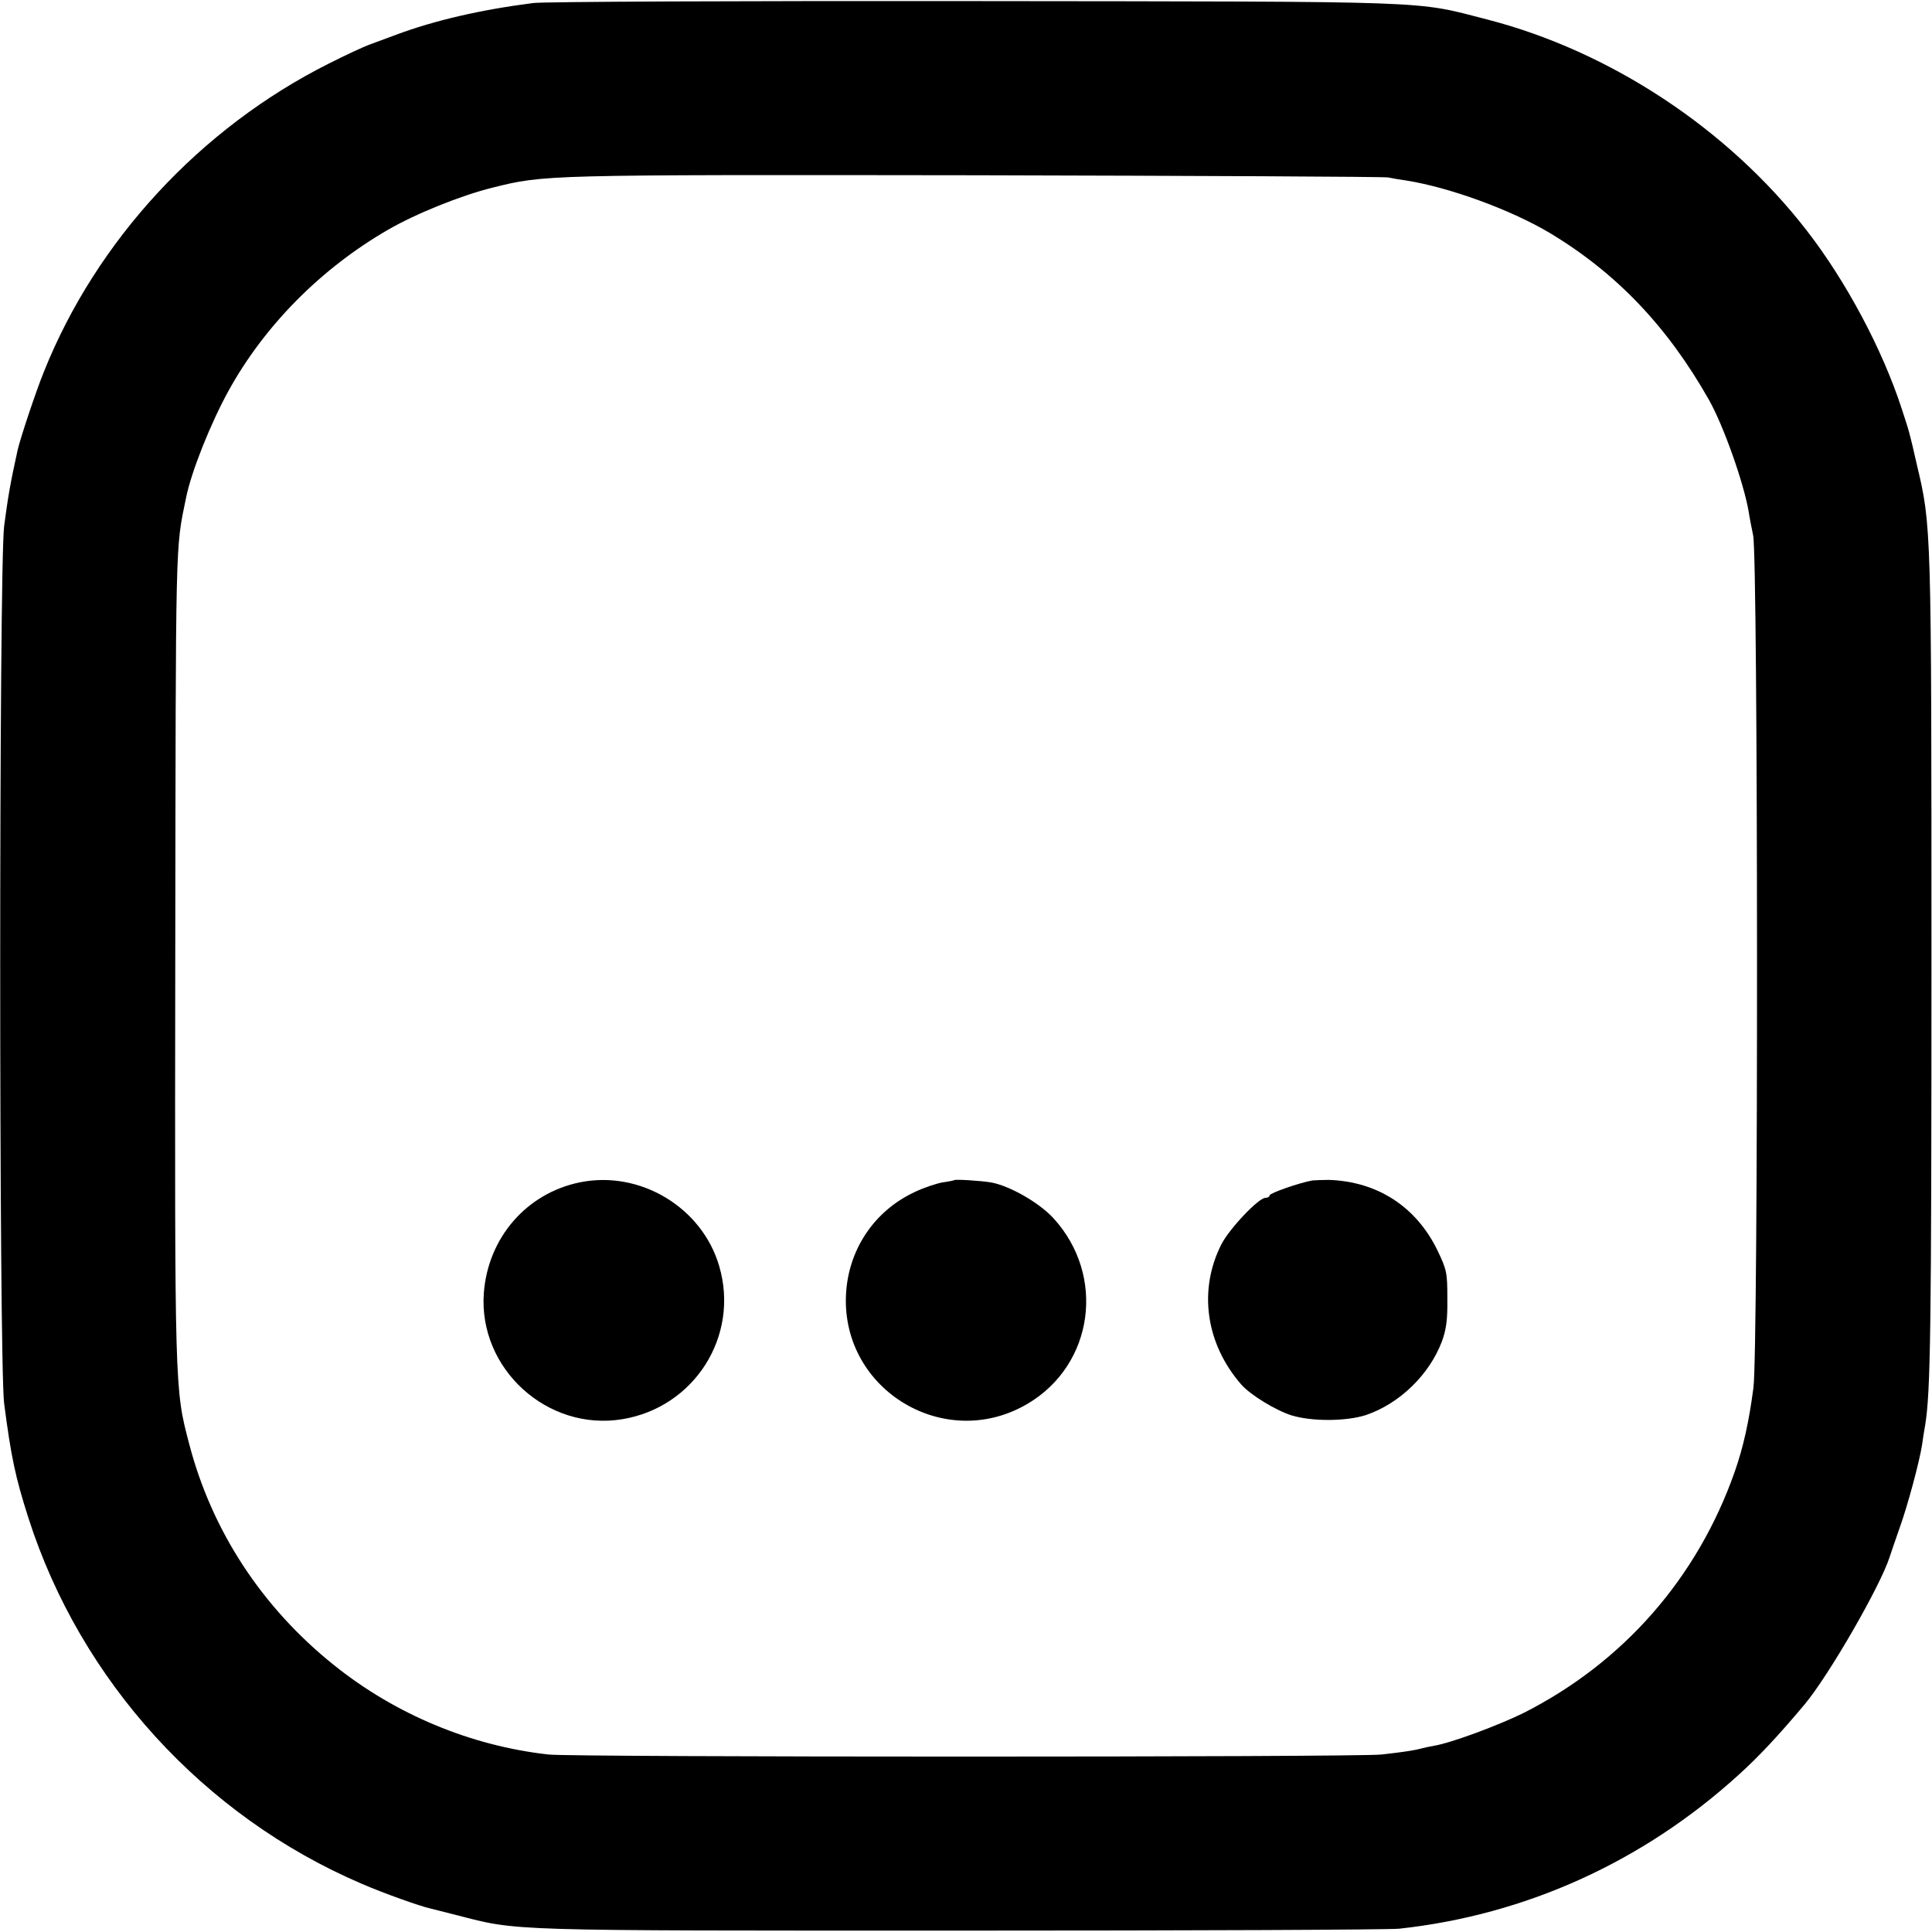
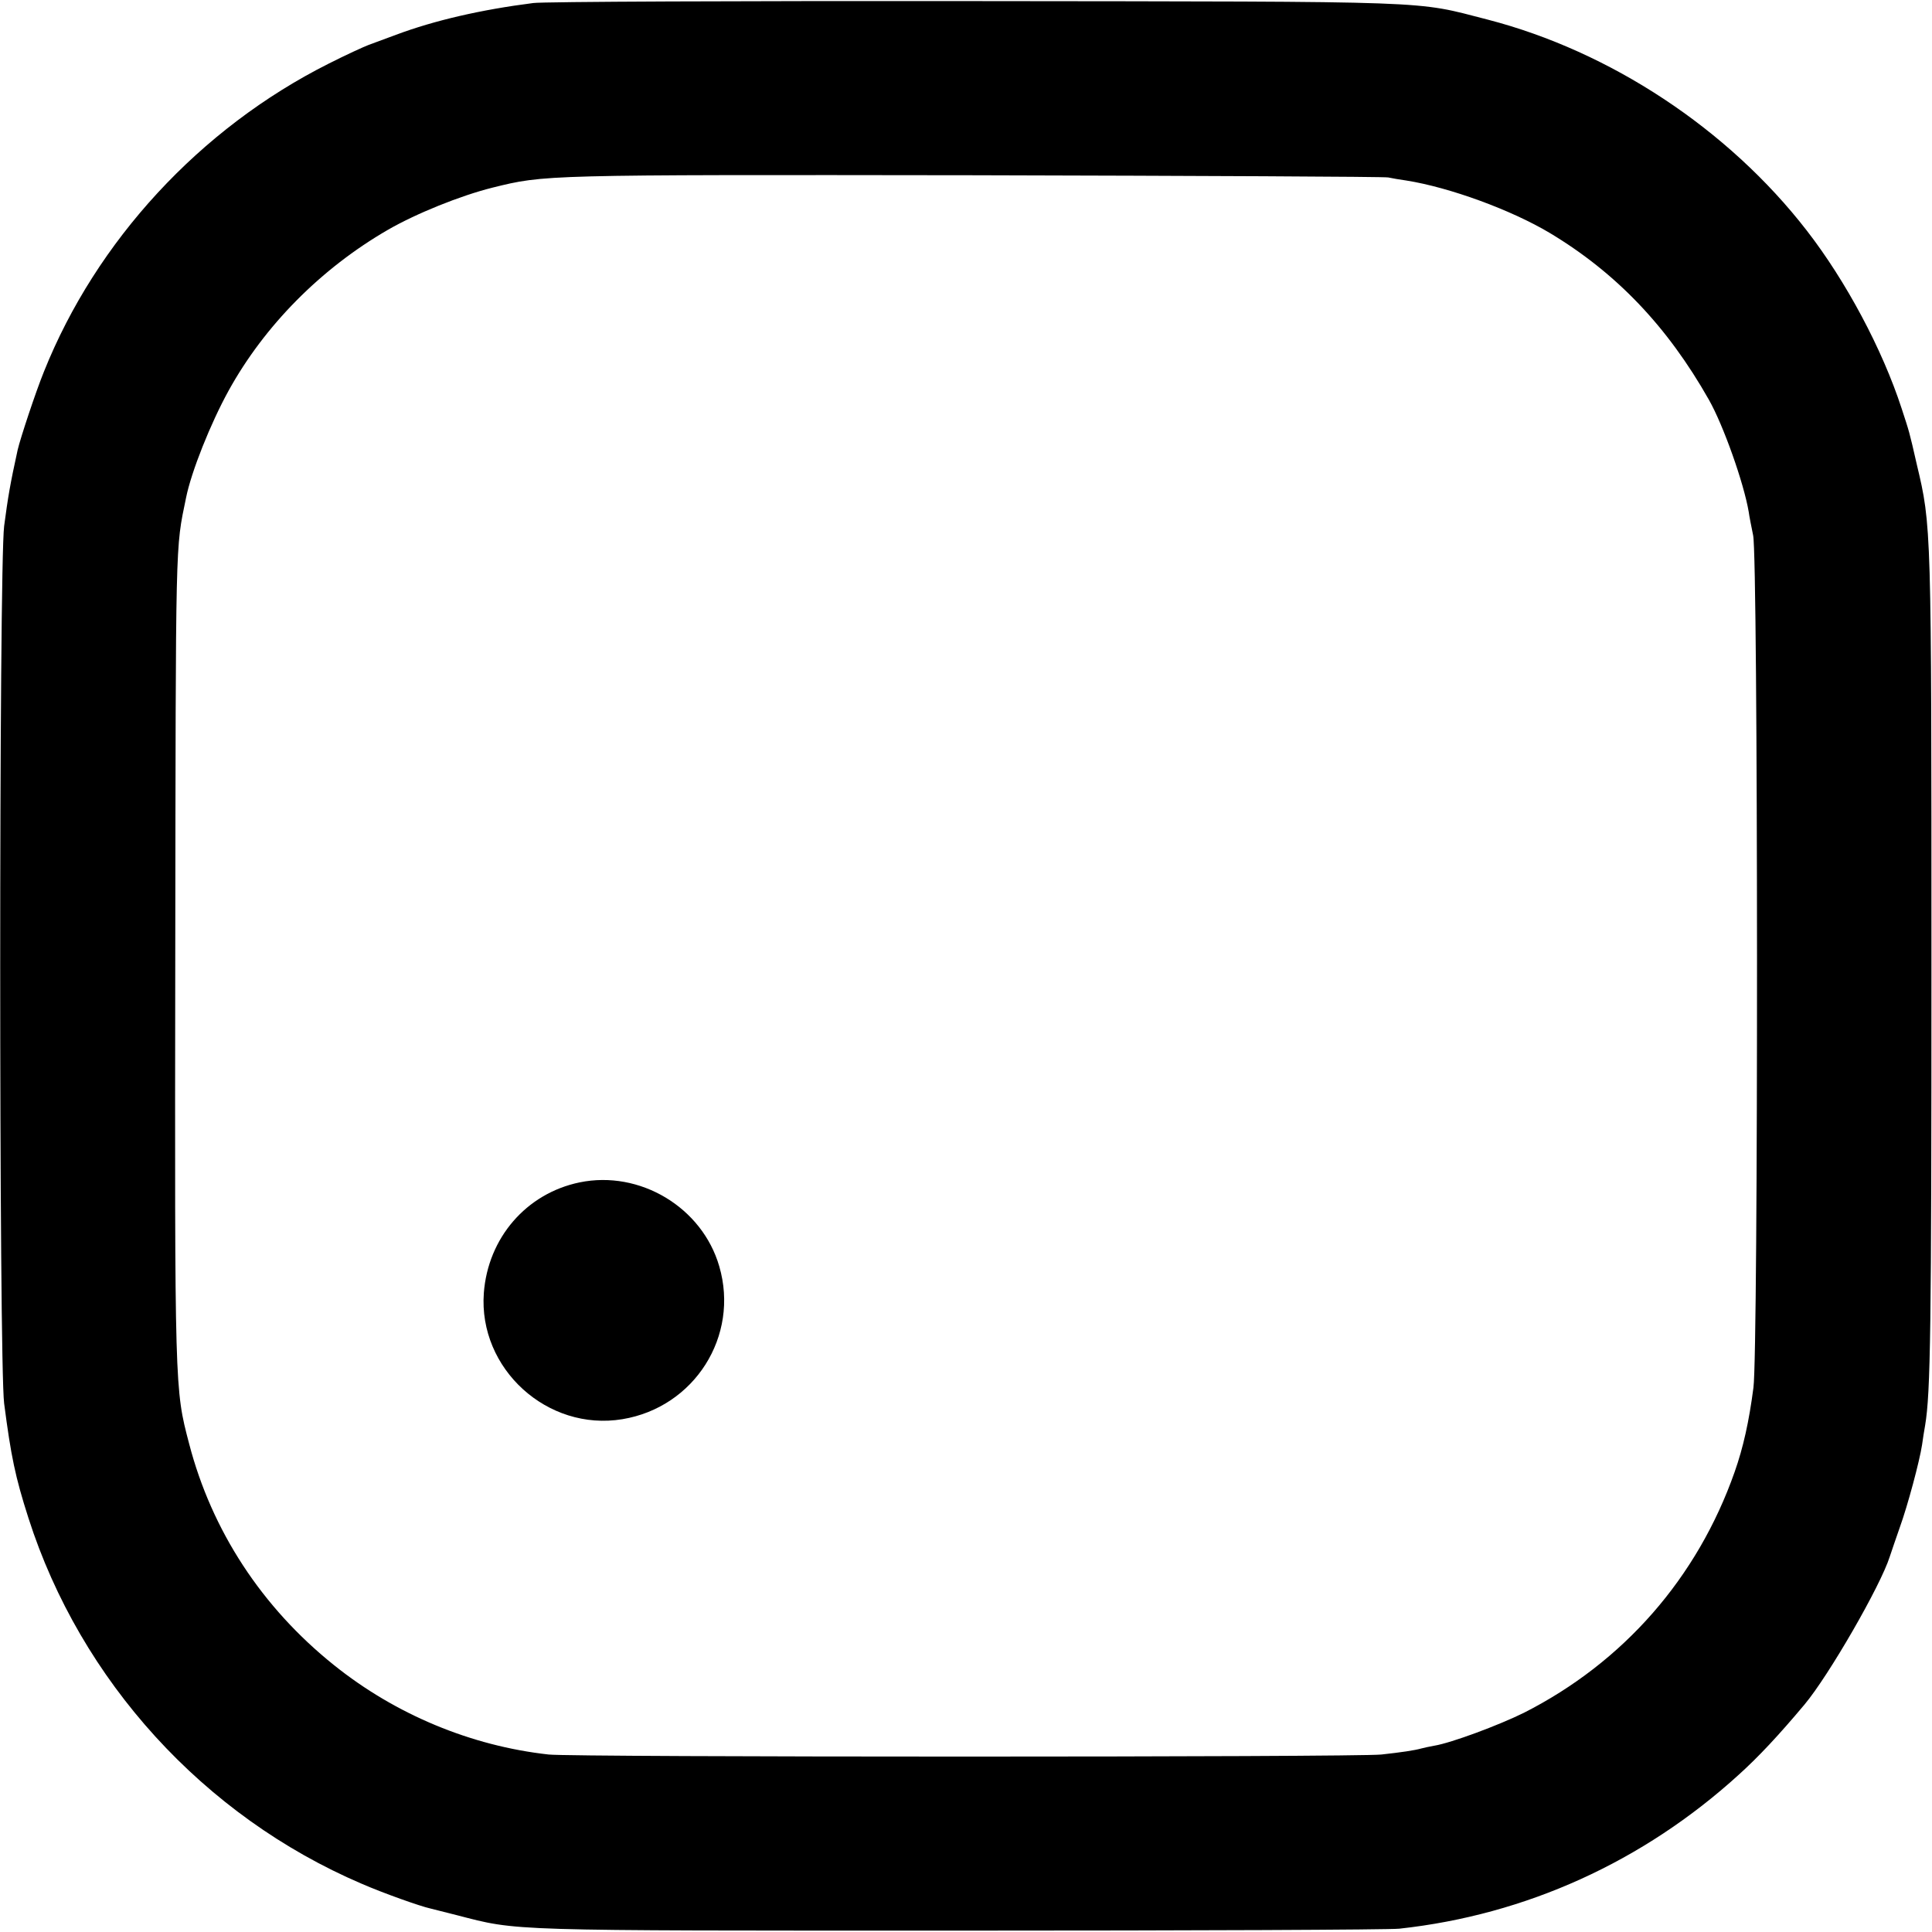
<svg xmlns="http://www.w3.org/2000/svg" version="1.0" width="700pt" height="700pt" viewBox="0 0 700 700" preserveAspectRatio="xMidYMid meet">
  <g transform="translate(0,700) scale(0.1,-0.1)" fill="#000000" stroke="none">
-     <path d="M1932 6989 c-189 -24 -358 -63 -497 -115 -38 -14 -83 -31 -100 -37 -16 -6 -82 -36 -145 -68 -465 -234 -841 -641 -1031 -1116 -30 -74 -85 -240 -95 -283 -27 -123 -35 -170 -49 -276 -19 -154 -19 -3027 0 -3179 25 -192 40 -265 88 -415 189 -590 635 -1080 1207 -1325 78 -34 213 -82 250 -90 8 -2 51 -13 95 -24 225 -58 165 -56 1825 -56 839 0 1554 3 1590 7 459 50 884 243 1230 558 71 64 144 142 238 254 88 105 276 431 309 536 6 19 23 67 36 105 29 80 72 241 81 300 3 22 8 54 11 70 20 119 23 348 23 1670 0 1592 0 1589 -53 1812 -28 123 -27 117 -55 203 -70 215 -202 462 -344 645 -285 368 -712 649 -1156 764 -269 69 -161 65 -1860 67 -844 1 -1563 -2 -1598 -7z m3098 -632 c14 -3 43 -8 65 -11 158 -25 381 -107 520 -190 240 -144 426 -338 577 -605 52 -92 126 -300 144 -406 2 -16 10 -55 16 -85 18 -86 19 -2959 1 -3088 -16 -123 -37 -217 -68 -305 -135 -384 -403 -690 -764 -873 -91 -45 -263 -109 -324 -119 -18 -3 -39 -8 -47 -10 -25 -7 -72 -14 -145 -22 -91 -10 -2929 -10 -3017 0 -281 31 -555 145 -778 324 -261 209 -443 487 -525 803 -52 198 -52 192 -50 1768 2 1531 0 1469 39 1658 19 95 89 270 154 388 130 236 335 443 577 583 102 59 263 124 379 153 190 47 180 47 1746 45 811 -2 1486 -5 1500 -8z" />
+     <path d="M1932 6989 c-189 -24 -358 -63 -497 -115 -38 -14 -83 -31 -100 -37 -16 -6 -82 -36 -145 -68 -465 -234 -841 -641 -1031 -1116 -30 -74 -85 -240 -95 -283 -27 -123 -35 -170 -49 -276 -19 -154 -19 -3027 0 -3179 25 -192 40 -265 88 -415 189 -590 635 -1080 1207 -1325 78 -34 213 -82 250 -90 8 -2 51 -13 95 -24 225 -58 165 -56 1825 -56 839 0 1554 3 1590 7 459 50 884 243 1230 558 71 64 144 142 238 254 88 105 276 431 309 536 6 19 23 67 36 105 29 80 72 241 81 300 3 22 8 54 11 70 20 119 23 348 23 1670 0 1592 0 1589 -53 1812 -28 123 -27 117 -55 203 -70 215 -202 462 -344 645 -285 368 -712 649 -1156 764 -269 69 -161 65 -1860 67 -844 1 -1563 -2 -1598 -7m3098 -632 c14 -3 43 -8 65 -11 158 -25 381 -107 520 -190 240 -144 426 -338 577 -605 52 -92 126 -300 144 -406 2 -16 10 -55 16 -85 18 -86 19 -2959 1 -3088 -16 -123 -37 -217 -68 -305 -135 -384 -403 -690 -764 -873 -91 -45 -263 -109 -324 -119 -18 -3 -39 -8 -47 -10 -25 -7 -72 -14 -145 -22 -91 -10 -2929 -10 -3017 0 -281 31 -555 145 -778 324 -261 209 -443 487 -525 803 -52 198 -52 192 -50 1768 2 1531 0 1469 39 1658 19 95 89 270 154 388 130 236 335 443 577 583 102 59 263 124 379 153 190 47 180 47 1746 45 811 -2 1486 -5 1500 -8z" />
    <path d="M2100 2716 c-193 -40 -332 -201 -347 -401 -20 -274 230 -502 502 -457 261 43 425 301 351 554 -62 214 -288 349 -506 304z" />
-     <path d="M3457 2724 c-1 -1 -20 -5 -42 -8 -22 -4 -68 -19 -101 -35 -148 -69 -242 -211 -249 -375 -14 -345 362 -569 660 -391 238 142 282 463 92 671 -51 56 -159 118 -227 130 -37 6 -129 12 -133 8z" />
-     <path d="M4755 2723 c-46 -8 -155 -46 -155 -54 0 -5 -7 -9 -15 -9 -25 0 -131 -112 -160 -169 -84 -166 -56 -360 72 -507 33 -38 125 -94 182 -112 75 -23 199 -22 270 1 121 41 229 145 275 266 16 44 21 78 20 156 0 94 -2 104 -36 175 -77 158 -217 249 -393 255 -22 0 -49 -1 -60 -2z" />
  </g>
</svg>